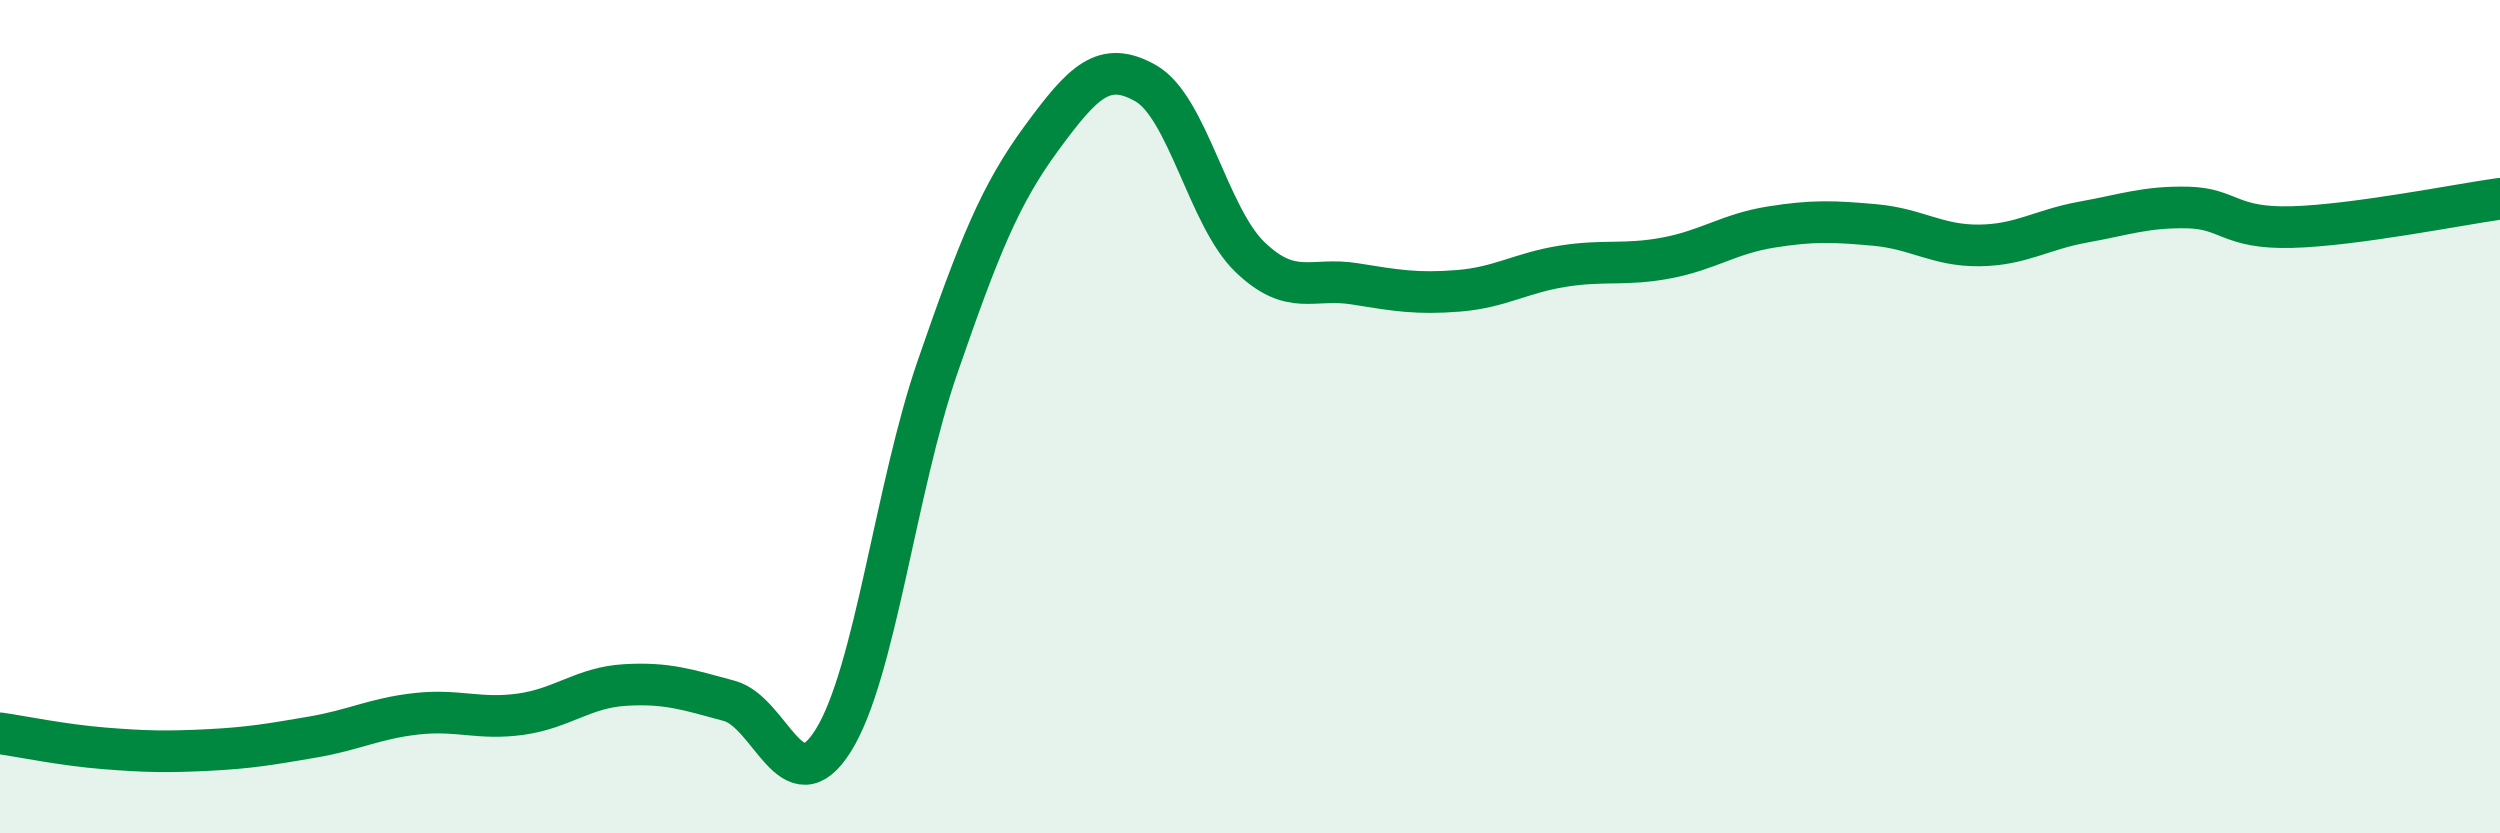
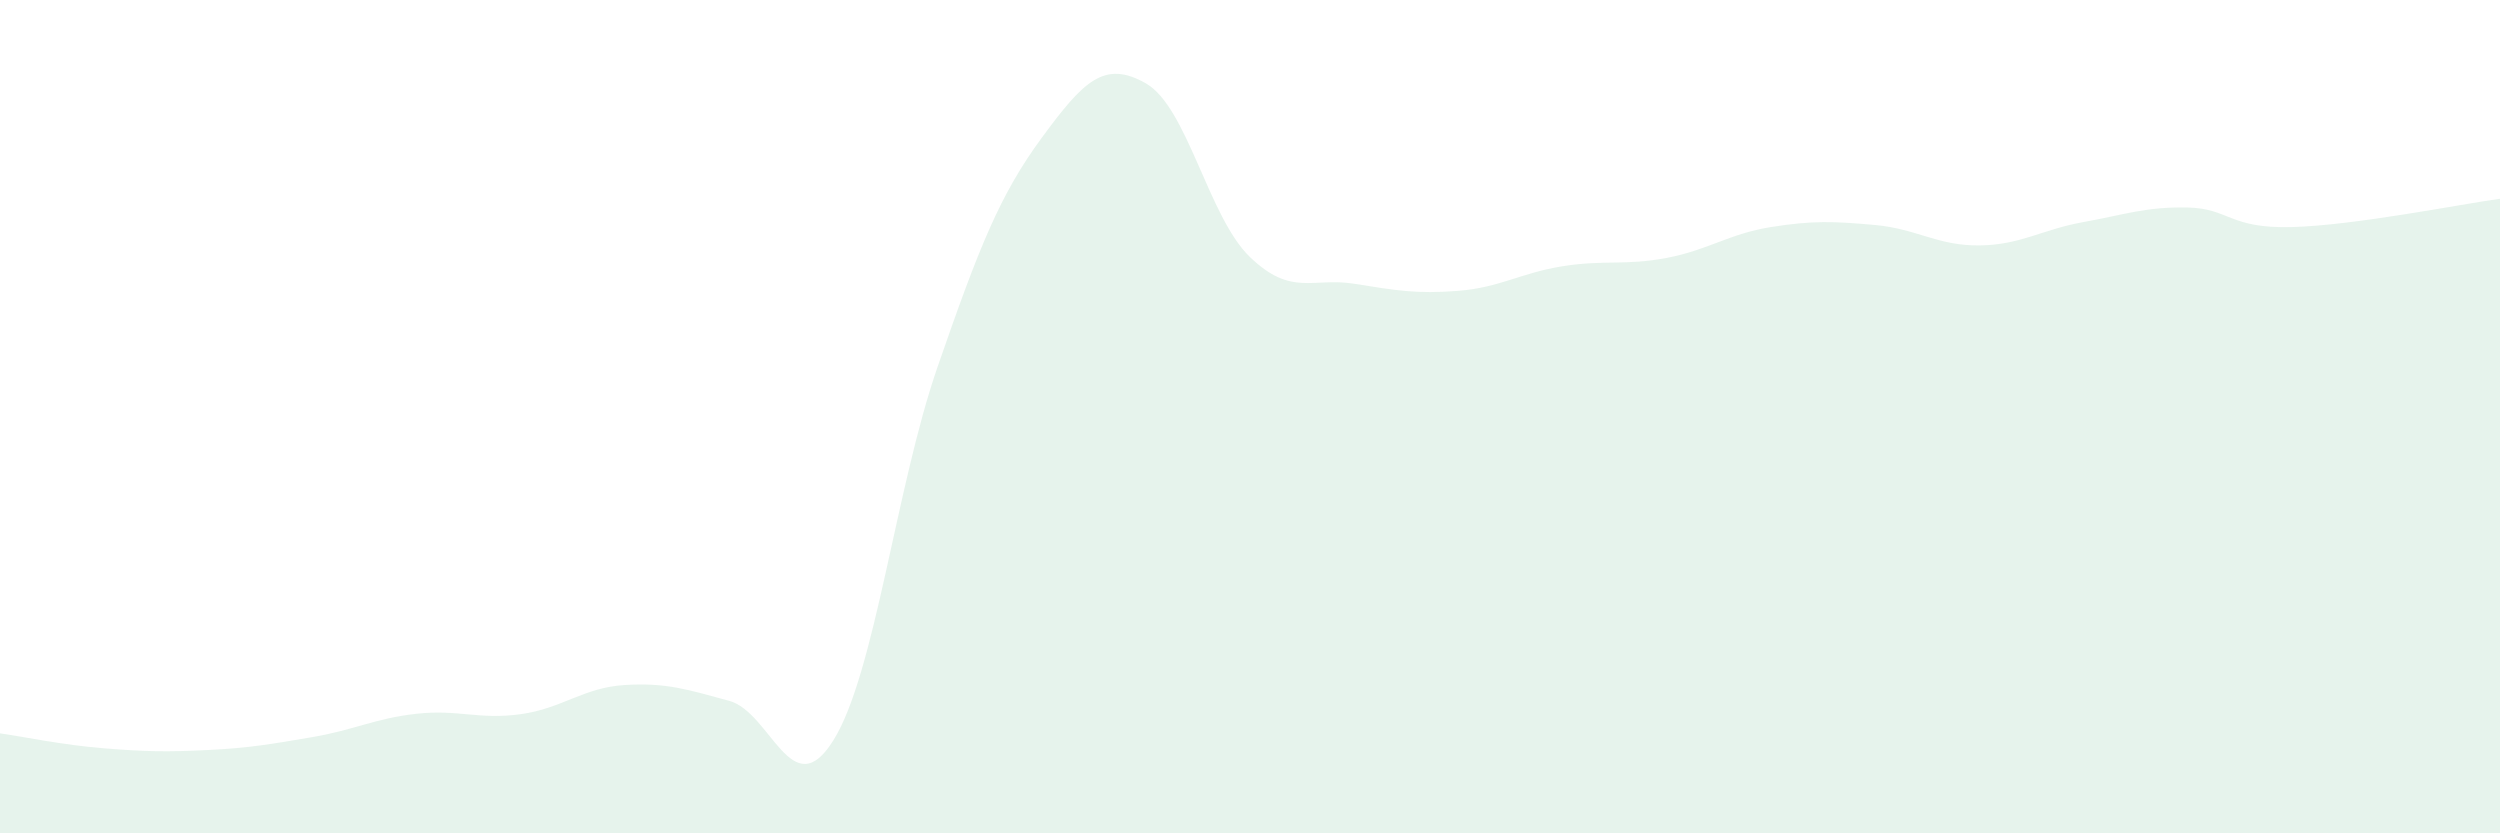
<svg xmlns="http://www.w3.org/2000/svg" width="60" height="20" viewBox="0 0 60 20">
  <path d="M 0,17.6 C 0.5,17.67 1.5,17.88 2.5,17.96 C 3.5,18.04 4,18.05 5,18 C 6,17.95 6.5,17.86 7.5,17.69 C 8.5,17.52 9,17.24 10,17.13 C 11,17.02 11.5,17.28 12.5,17.14 C 13.5,17 14,16.5 15,16.44 C 16,16.38 16.5,16.55 17.5,16.82 C 18.5,17.09 19,19.37 20,17.77 C 21,16.17 21.5,11.7 22.5,8.81 C 23.5,5.92 24,4.67 25,3.31 C 26,1.95 26.5,1.43 27.5,2 C 28.5,2.57 29,5.21 30,6.17 C 31,7.13 31.5,6.65 32.5,6.81 C 33.5,6.97 34,7.06 35,6.98 C 36,6.9 36.5,6.55 37.5,6.39 C 38.5,6.23 39,6.38 40,6.19 C 41,6 41.5,5.61 42.5,5.45 C 43.5,5.29 44,5.31 45,5.4 C 46,5.49 46.5,5.9 47.5,5.89 C 48.5,5.88 49,5.51 50,5.33 C 51,5.15 51.5,4.96 52.5,4.98 C 53.5,5 53.5,5.49 55,5.45 C 56.5,5.41 59,4.91 60,4.77L60 20L0 20Z" fill="#008740" opacity="0.1" stroke-linecap="round" stroke-linejoin="round" />
-   <path d="M 0,17.6 C 0.5,17.67 1.5,17.88 2.5,17.96 C 3.5,18.04 4,18.05 5,18 C 6,17.95 6.5,17.86 7.5,17.69 C 8.5,17.52 9,17.24 10,17.13 C 11,17.02 11.5,17.28 12.5,17.14 C 13.5,17 14,16.5 15,16.44 C 16,16.38 16.5,16.55 17.5,16.82 C 18.5,17.09 19,19.37 20,17.77 C 21,16.17 21.5,11.7 22.5,8.81 C 23.5,5.92 24,4.67 25,3.31 C 26,1.95 26.5,1.43 27.5,2 C 28.5,2.57 29,5.21 30,6.17 C 31,7.13 31.5,6.65 32.5,6.81 C 33.5,6.97 34,7.06 35,6.98 C 36,6.9 36.5,6.55 37.5,6.39 C 38.5,6.23 39,6.38 40,6.19 C 41,6 41.5,5.61 42.5,5.45 C 43.5,5.29 44,5.31 45,5.4 C 46,5.49 46.5,5.9 47.5,5.89 C 48.5,5.88 49,5.51 50,5.33 C 51,5.15 51.5,4.96 52.5,4.98 C 53.5,5 53.5,5.49 55,5.45 C 56.5,5.41 59,4.91 60,4.77" stroke="#008740" stroke-width="1" fill="none" stroke-linecap="round" stroke-linejoin="round" />
</svg>